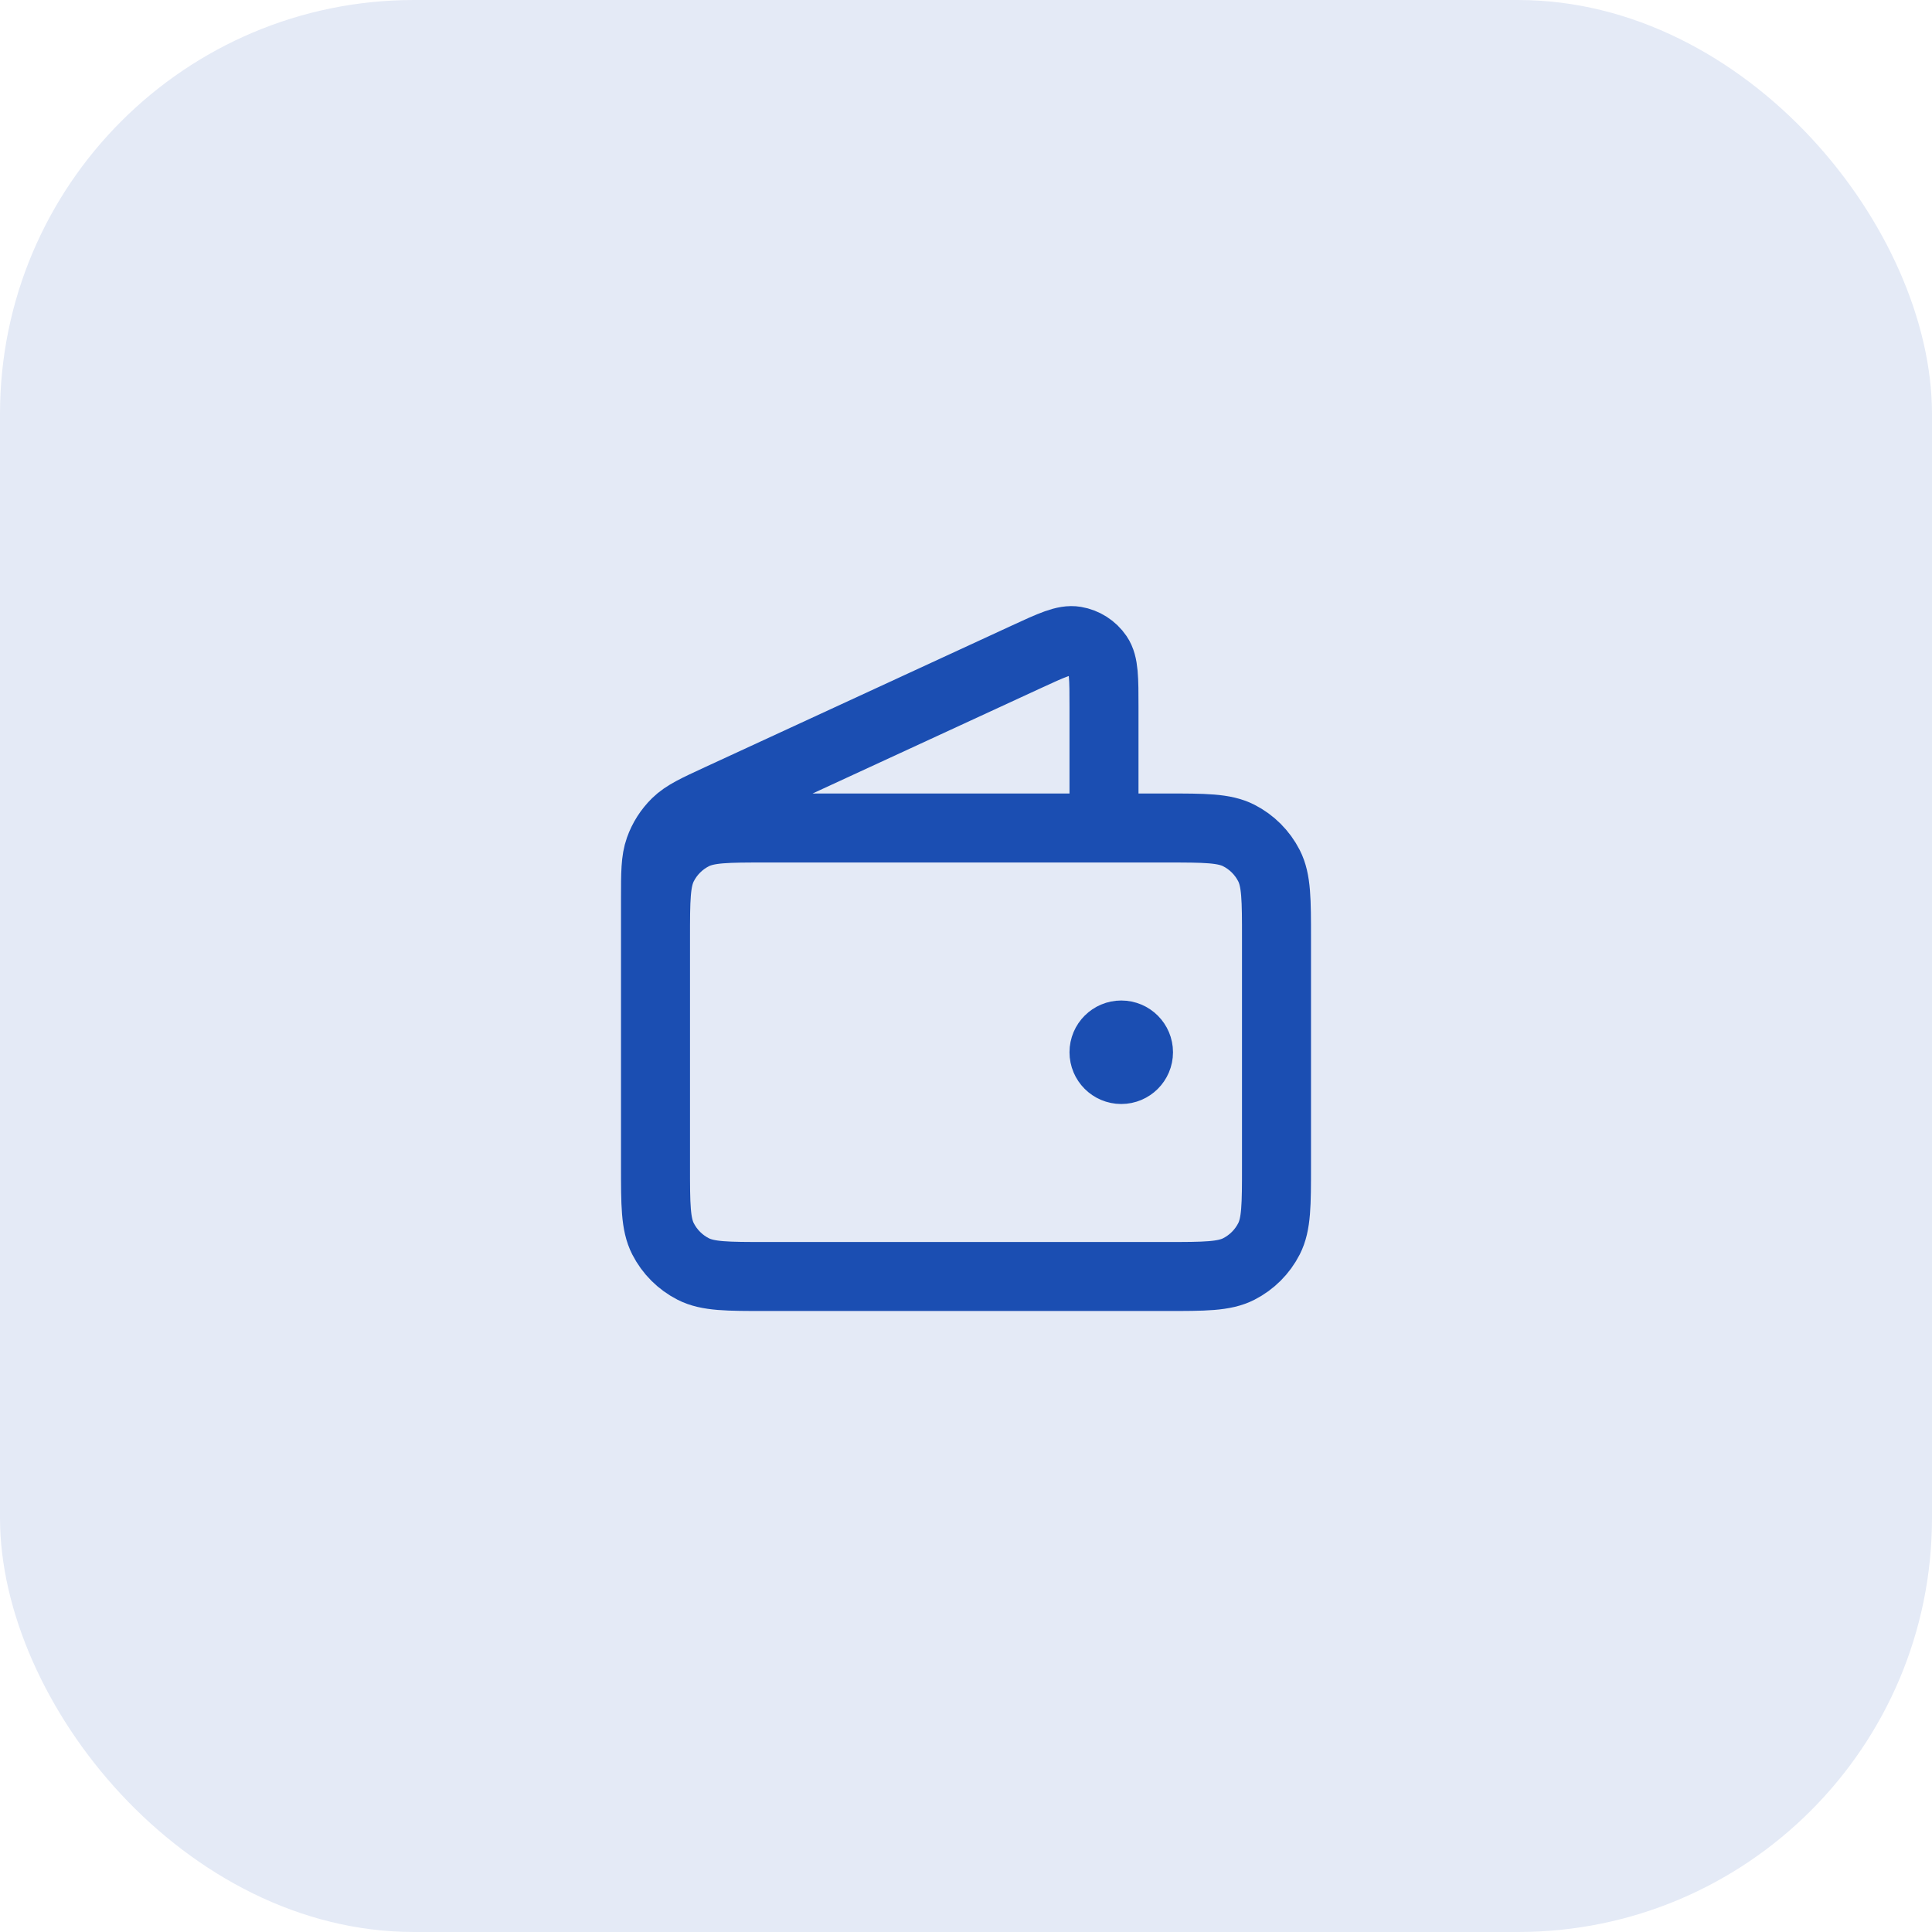
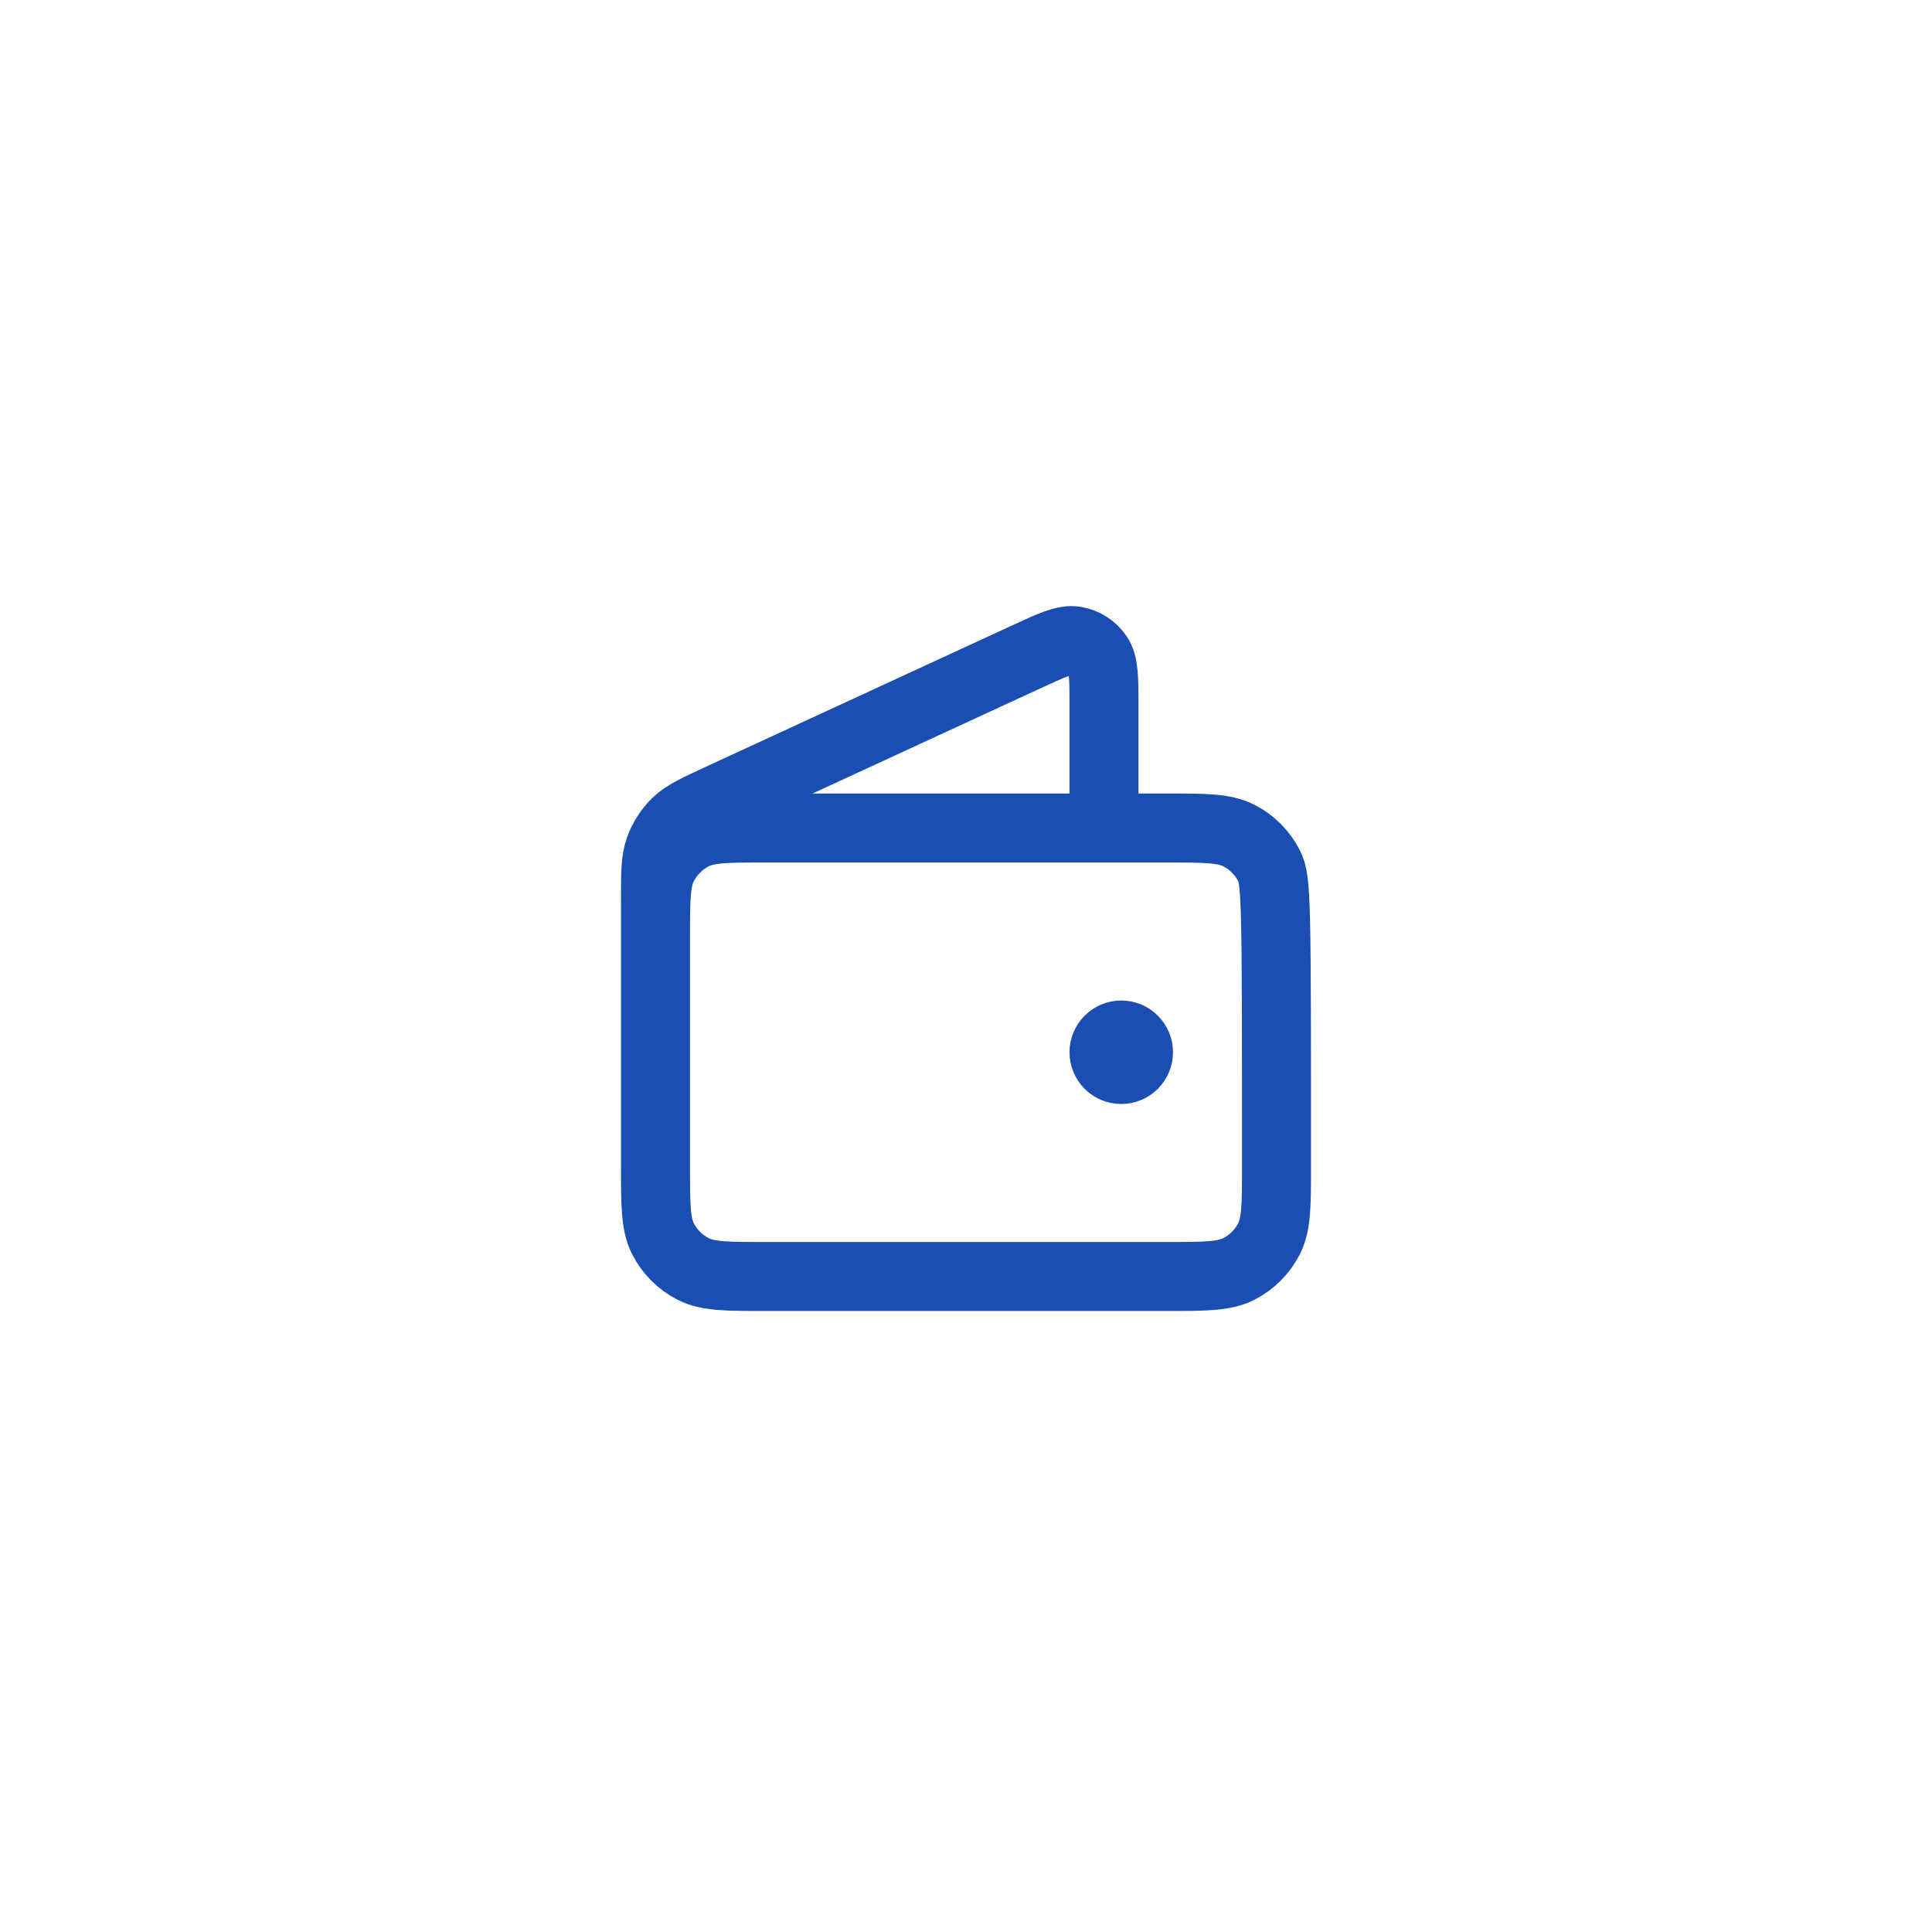
<svg xmlns="http://www.w3.org/2000/svg" width="56" height="56" viewBox="0 0 56 56" fill="none">
-   <rect width="56" height="56" rx="12" fill="#E4EAF6" />
-   <path d="M32 24V20.501C32 19.669 32 19.253 31.825 18.997C31.672 18.774 31.435 18.622 31.168 18.577C30.862 18.525 30.485 18.699 29.73 19.048L20.859 23.142C20.186 23.453 19.849 23.608 19.602 23.849C19.384 24.062 19.218 24.323 19.116 24.61C19 24.935 19 25.306 19 26.047V31M32.5 30.5H32.51M19 27.2L19 33.8C19 34.92 19 35.48 19.218 35.908C19.41 36.284 19.716 36.59 20.092 36.782C20.52 37 21.08 37 22.2 37H33.8C34.92 37 35.48 37 35.908 36.782C36.284 36.59 36.59 36.284 36.782 35.908C37 35.48 37 34.92 37 33.8V27.2C37 26.08 37 25.52 36.782 25.092C36.59 24.716 36.284 24.41 35.908 24.218C35.48 24 34.92 24 33.8 24L22.2 24C21.08 24 20.52 24 20.092 24.218C19.716 24.41 19.41 24.716 19.218 25.092C19 25.52 19 26.08 19 27.2ZM33 30.5C33 30.776 32.776 31 32.5 31C32.224 31 32 30.776 32 30.5C32 30.224 32.224 30 32.5 30C32.776 30 33 30.224 33 30.5Z" stroke="#1B4EB2" stroke-width="2" stroke-linecap="round" stroke-linejoin="round" />
+   <path d="M32 24V20.501C32 19.669 32 19.253 31.825 18.997C31.672 18.774 31.435 18.622 31.168 18.577C30.862 18.525 30.485 18.699 29.73 19.048L20.859 23.142C20.186 23.453 19.849 23.608 19.602 23.849C19.384 24.062 19.218 24.323 19.116 24.61C19 24.935 19 25.306 19 26.047V31M32.5 30.5H32.51M19 27.2L19 33.8C19 34.92 19 35.48 19.218 35.908C19.41 36.284 19.716 36.59 20.092 36.782C20.52 37 21.08 37 22.2 37H33.8C34.92 37 35.48 37 35.908 36.782C36.284 36.59 36.59 36.284 36.782 35.908C37 35.48 37 34.92 37 33.8C37 26.08 37 25.52 36.782 25.092C36.59 24.716 36.284 24.41 35.908 24.218C35.48 24 34.92 24 33.8 24L22.2 24C21.08 24 20.52 24 20.092 24.218C19.716 24.41 19.41 24.716 19.218 25.092C19 25.52 19 26.08 19 27.2ZM33 30.5C33 30.776 32.776 31 32.5 31C32.224 31 32 30.776 32 30.5C32 30.224 32.224 30 32.5 30C32.776 30 33 30.224 33 30.5Z" stroke="#1B4EB2" stroke-width="2" stroke-linecap="round" stroke-linejoin="round" />
</svg>